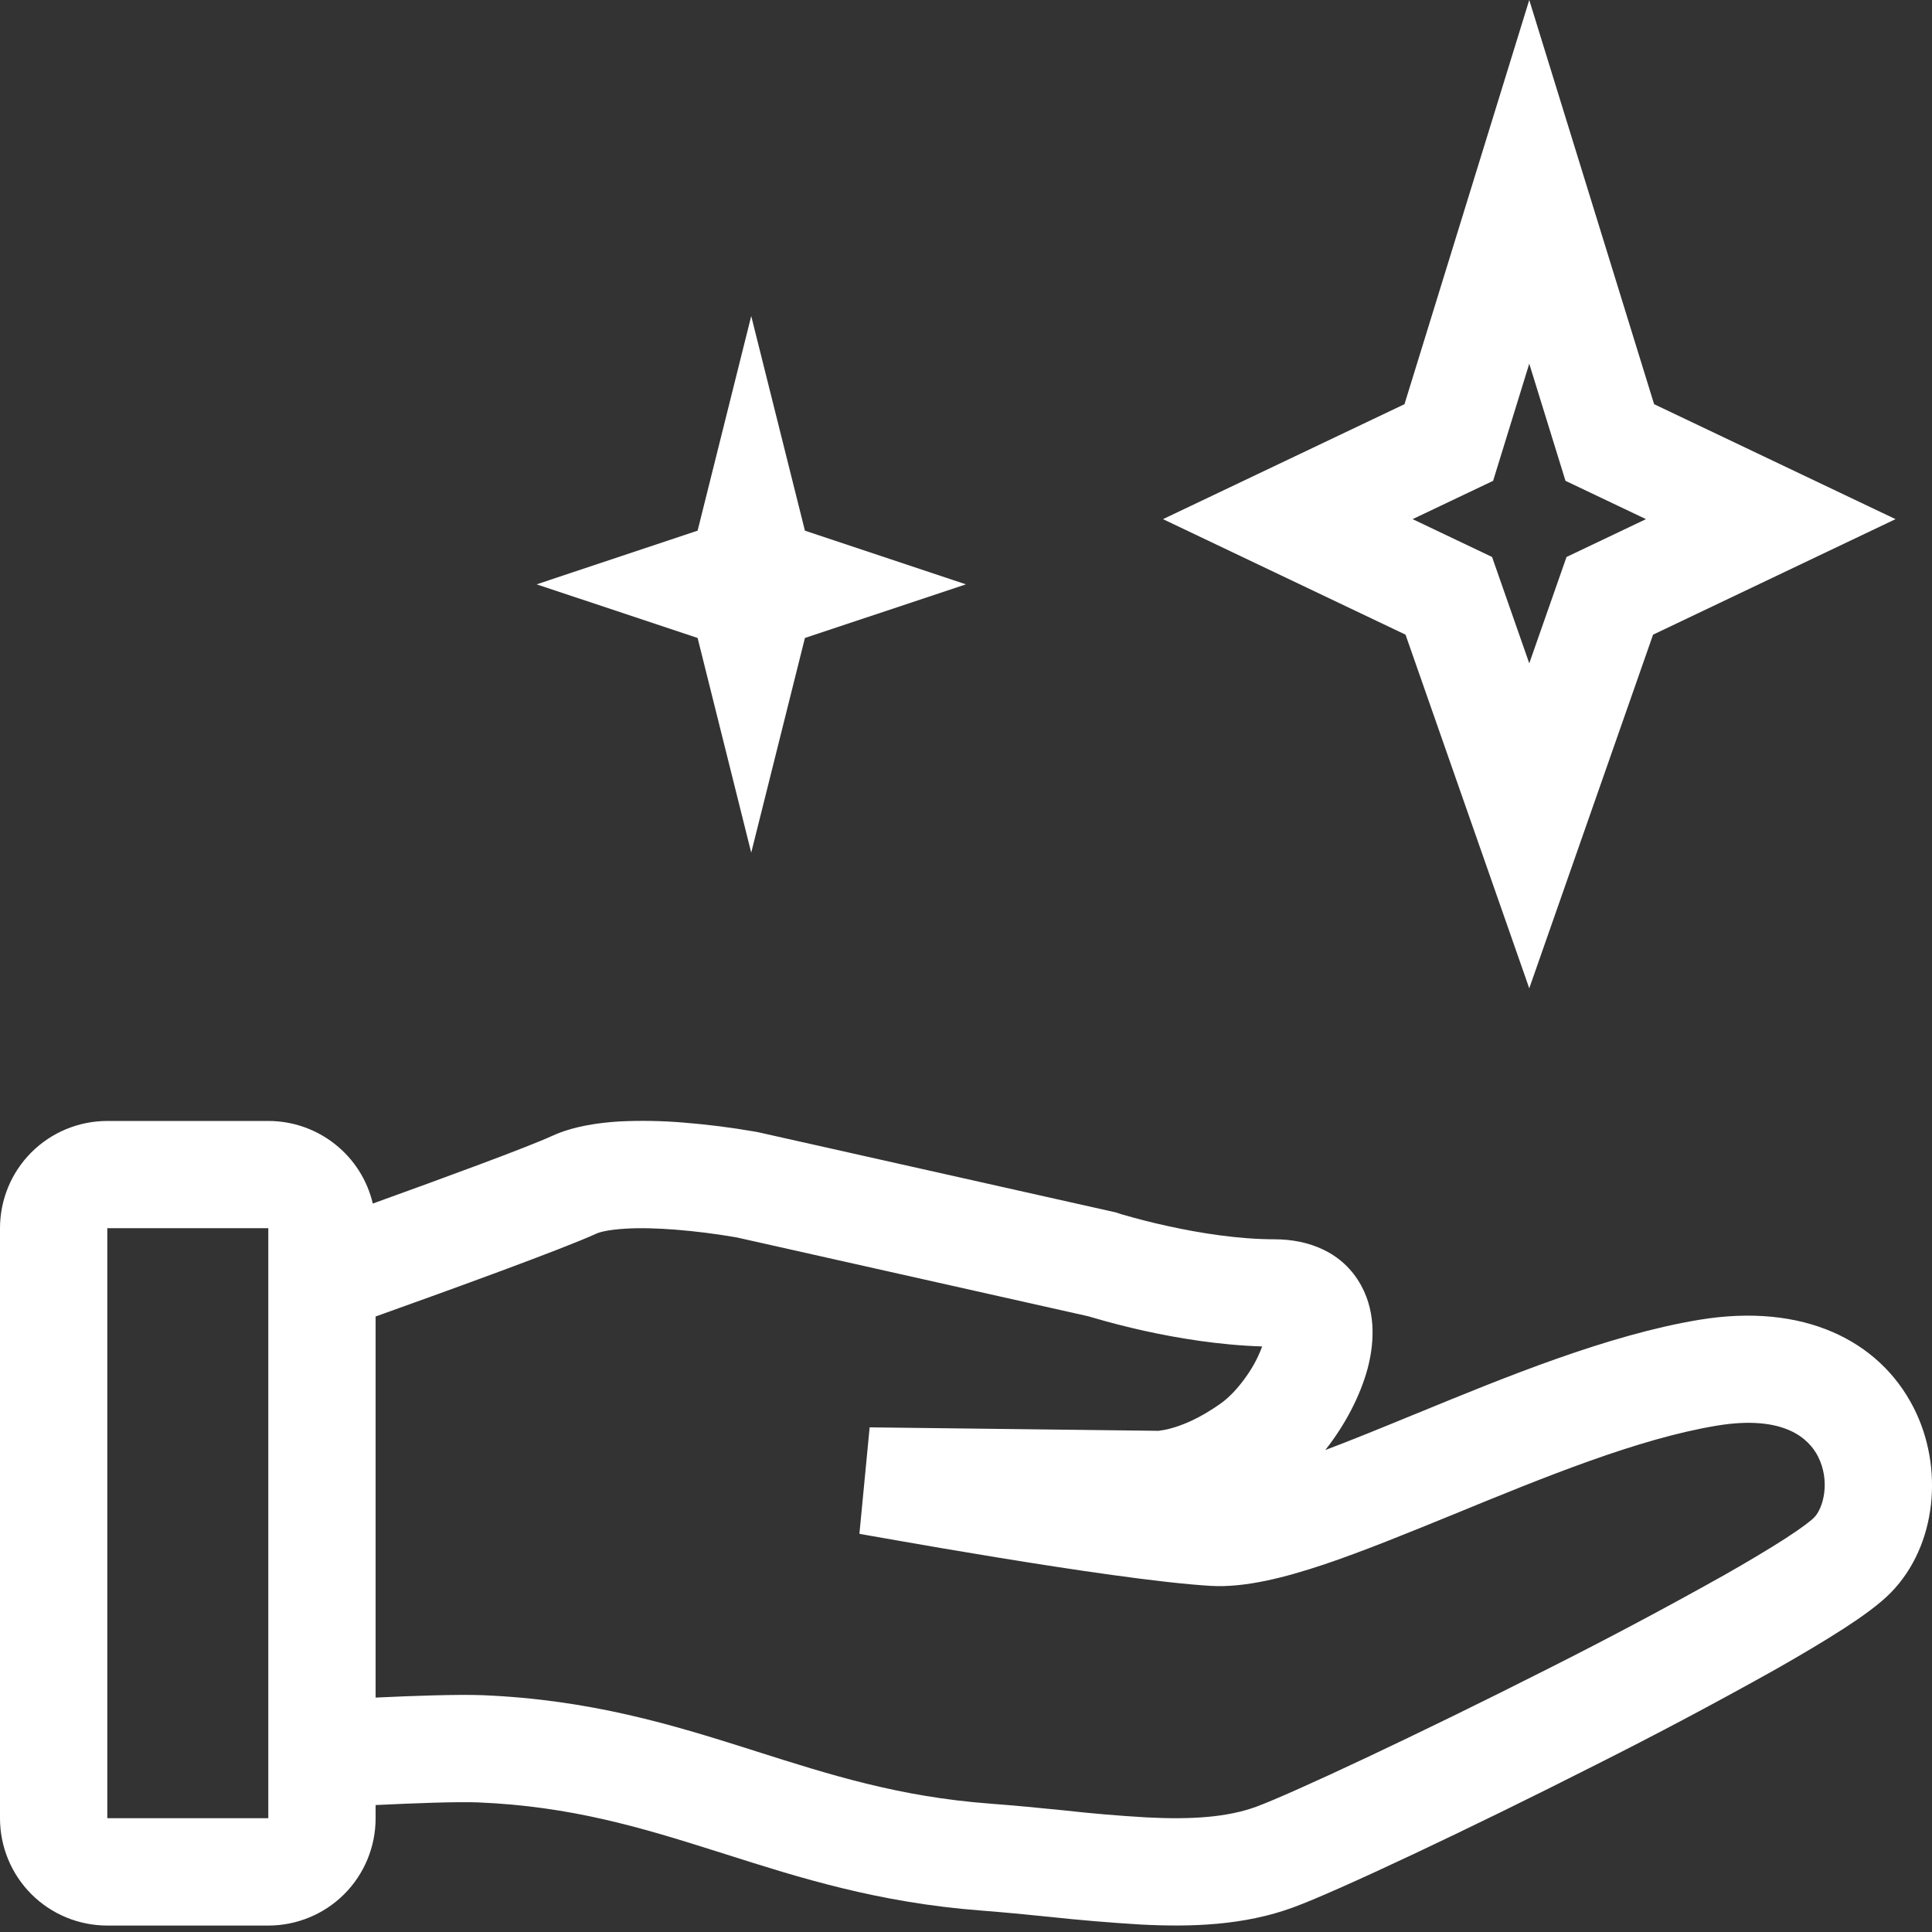
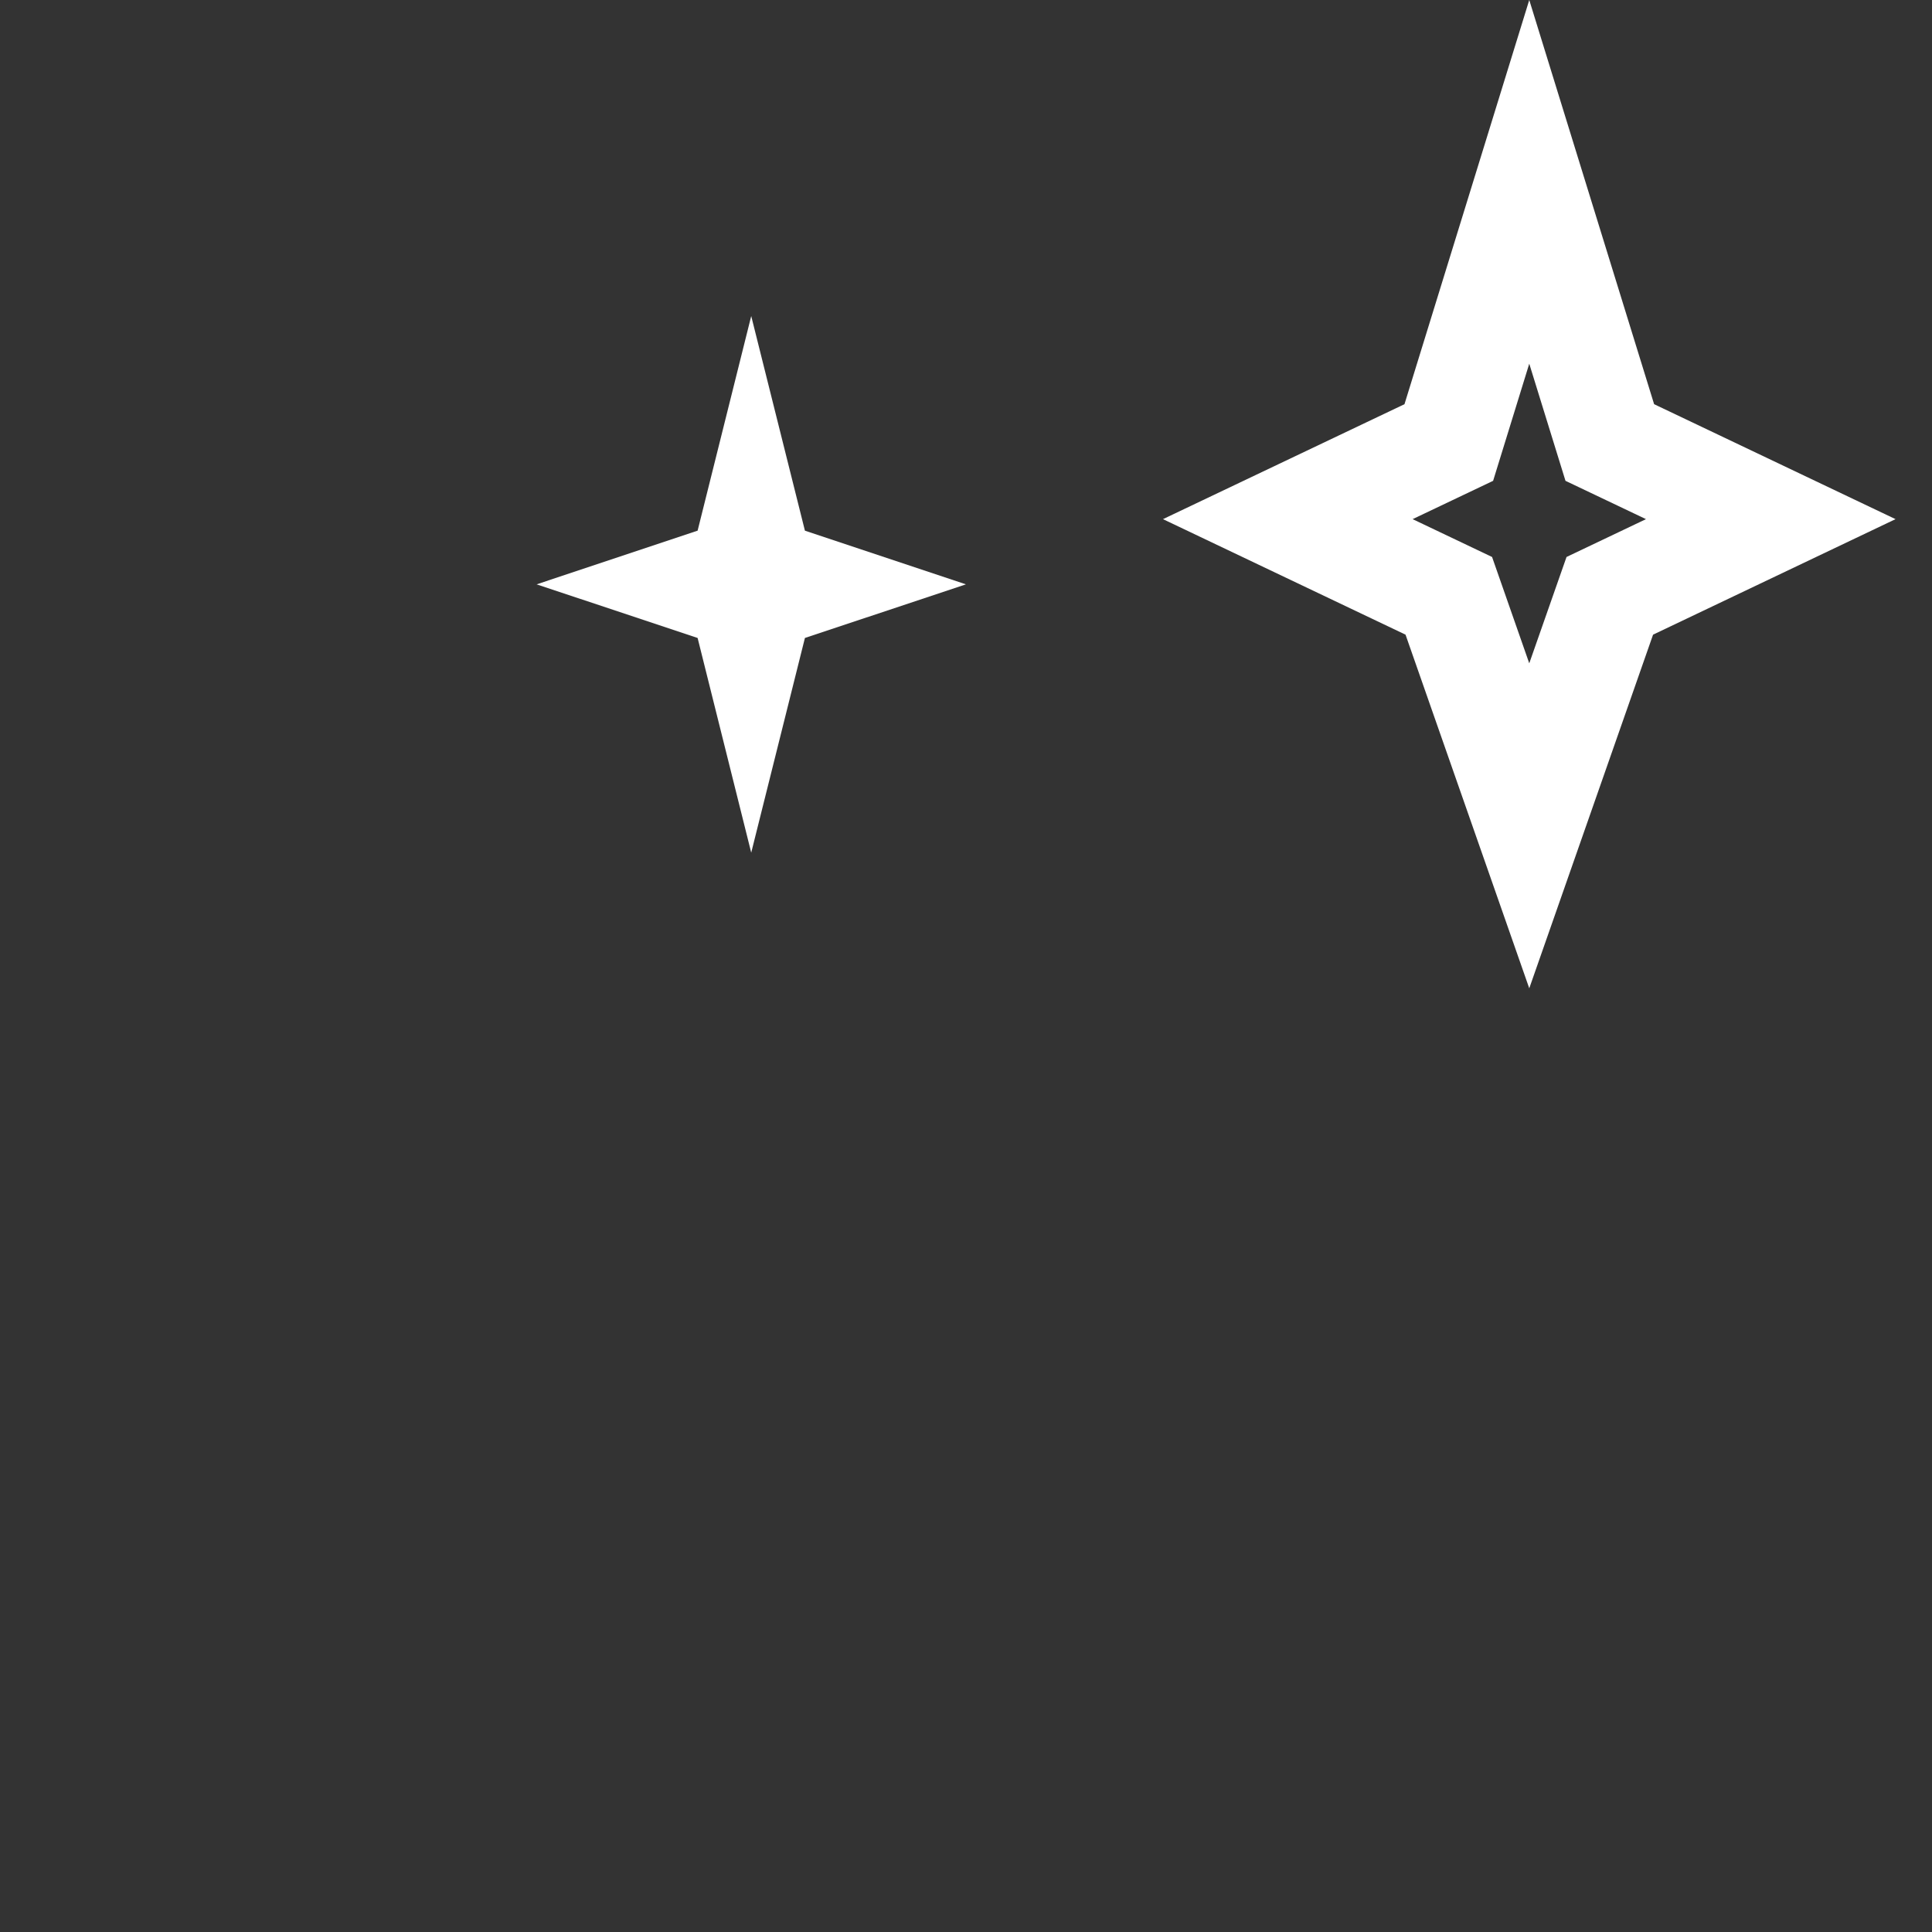
<svg xmlns="http://www.w3.org/2000/svg" width="24" height="24" viewBox="0 0 24 24" fill="none">
  <rect x="0" y="0" width="24" height="24" fill="#333333" stroke="none" />
  <path fill-rule="evenodd" clip-rule="evenodd" d="M20.548 5.021L18.997 0L17.447 5.021L14.447 6.449L17.46 7.884L18.997 12.277L20.535 7.884L23.547 6.449L20.548 5.021ZM18.548 5.973L18.997 4.518L19.447 5.973L20.447 6.449L19.46 6.919L18.997 8.24L18.535 6.919L17.548 6.449L18.548 5.973Z" fill="white" />
  <path d="M8.666 6.592L9.332 3.926L9.999 6.592L11.999 7.259L9.999 7.925L9.332 10.592L8.666 7.925L6.666 7.259L8.666 6.592Z" fill="white" />
-   <path fill-rule="evenodd" clip-rule="evenodd" d="M4.666 22.423V22.587C4.666 22.941 4.526 23.28 4.276 23.53C4.026 23.78 3.686 23.92 3.333 23.92H1.333C0.98 23.92 0.64 23.78 0.39 23.53C0.14 23.28 0 22.941 0 22.587V15.258C0 14.904 0.14 14.565 0.39 14.315C0.64 14.065 0.98 13.925 1.333 13.925H3.333C3.633 13.925 3.925 14.026 4.16 14.212C4.396 14.398 4.562 14.658 4.631 14.951C5.513 14.633 6.545 14.254 6.86 14.11C7.128 13.988 7.437 13.947 7.694 13.931C7.96 13.918 8.226 13.923 8.491 13.945C8.788 13.969 9.083 14.006 9.376 14.057L9.391 14.06L9.396 14.061H9.398L9.41 14.063L13.87 15.063L13.897 15.073L13.904 15.075L13.935 15.085C14.127 15.141 14.322 15.191 14.518 15.233C14.901 15.317 15.384 15.395 15.834 15.395C16.25 15.395 16.681 15.55 16.91 15.971C17.107 16.332 17.061 16.73 16.988 17.004C16.895 17.347 16.705 17.707 16.463 18.013C16.789 17.89 17.147 17.744 17.531 17.586L17.613 17.553C18.695 17.108 19.977 16.582 21.109 16.395C22.402 16.181 23.343 16.65 23.77 17.483C24.15 18.224 24.062 19.197 23.49 19.783C23.346 19.93 23.128 20.085 22.909 20.227C22.674 20.379 22.385 20.551 22.065 20.733C21.328 21.146 20.582 21.542 19.828 21.921C18.247 22.723 16.59 23.503 16.063 23.695C15.453 23.919 14.797 23.94 14.167 23.907C13.787 23.884 13.407 23.852 13.028 23.811C12.75 23.782 12.473 23.756 12.194 23.734C10.909 23.637 9.923 23.323 9.015 23.034L8.904 22.999C7.966 22.702 7.092 22.437 5.936 22.39C5.672 22.38 5.144 22.4 4.666 22.423ZM7.412 15.323C7.456 15.303 7.569 15.275 7.771 15.263C7.96 15.251 8.176 15.259 8.388 15.275C8.64 15.295 8.892 15.327 9.142 15.37H9.144L13.522 16.352L13.552 16.361C13.777 16.427 14.004 16.486 14.233 16.536C14.623 16.621 15.147 16.71 15.679 16.726C15.632 16.854 15.568 16.976 15.489 17.088C15.383 17.242 15.266 17.362 15.17 17.43C14.893 17.629 14.669 17.712 14.533 17.747C14.486 17.76 14.439 17.768 14.392 17.774H14.377L10.803 17.731L10.676 19.053L10.711 19.06L10.813 19.078L11.184 19.143C11.495 19.198 11.922 19.271 12.388 19.347C13.304 19.497 14.408 19.662 15.034 19.7C15.467 19.727 15.971 19.593 16.44 19.437C16.928 19.273 17.481 19.047 18.037 18.82C19.182 18.35 20.347 17.872 21.327 17.71C22.173 17.57 22.475 17.88 22.583 18.091C22.738 18.394 22.654 18.731 22.535 18.852C22.506 18.882 22.402 18.967 22.183 19.109C21.979 19.24 21.716 19.398 21.407 19.573C20.688 19.976 19.961 20.362 19.226 20.732C17.631 21.54 16.045 22.282 15.605 22.444C15.249 22.574 14.808 22.606 14.236 22.576C13.898 22.556 13.562 22.528 13.226 22.49C12.916 22.458 12.606 22.429 12.295 22.405C11.167 22.32 10.31 22.047 9.391 21.755L9.307 21.728C8.356 21.427 7.337 21.113 5.99 21.058C5.687 21.047 5.147 21.065 4.666 21.088V16.354C5.603 16.019 6.99 15.516 7.412 15.323ZM3.333 15.257H1.333V22.586H3.333V15.257Z" fill="white" />
</svg>